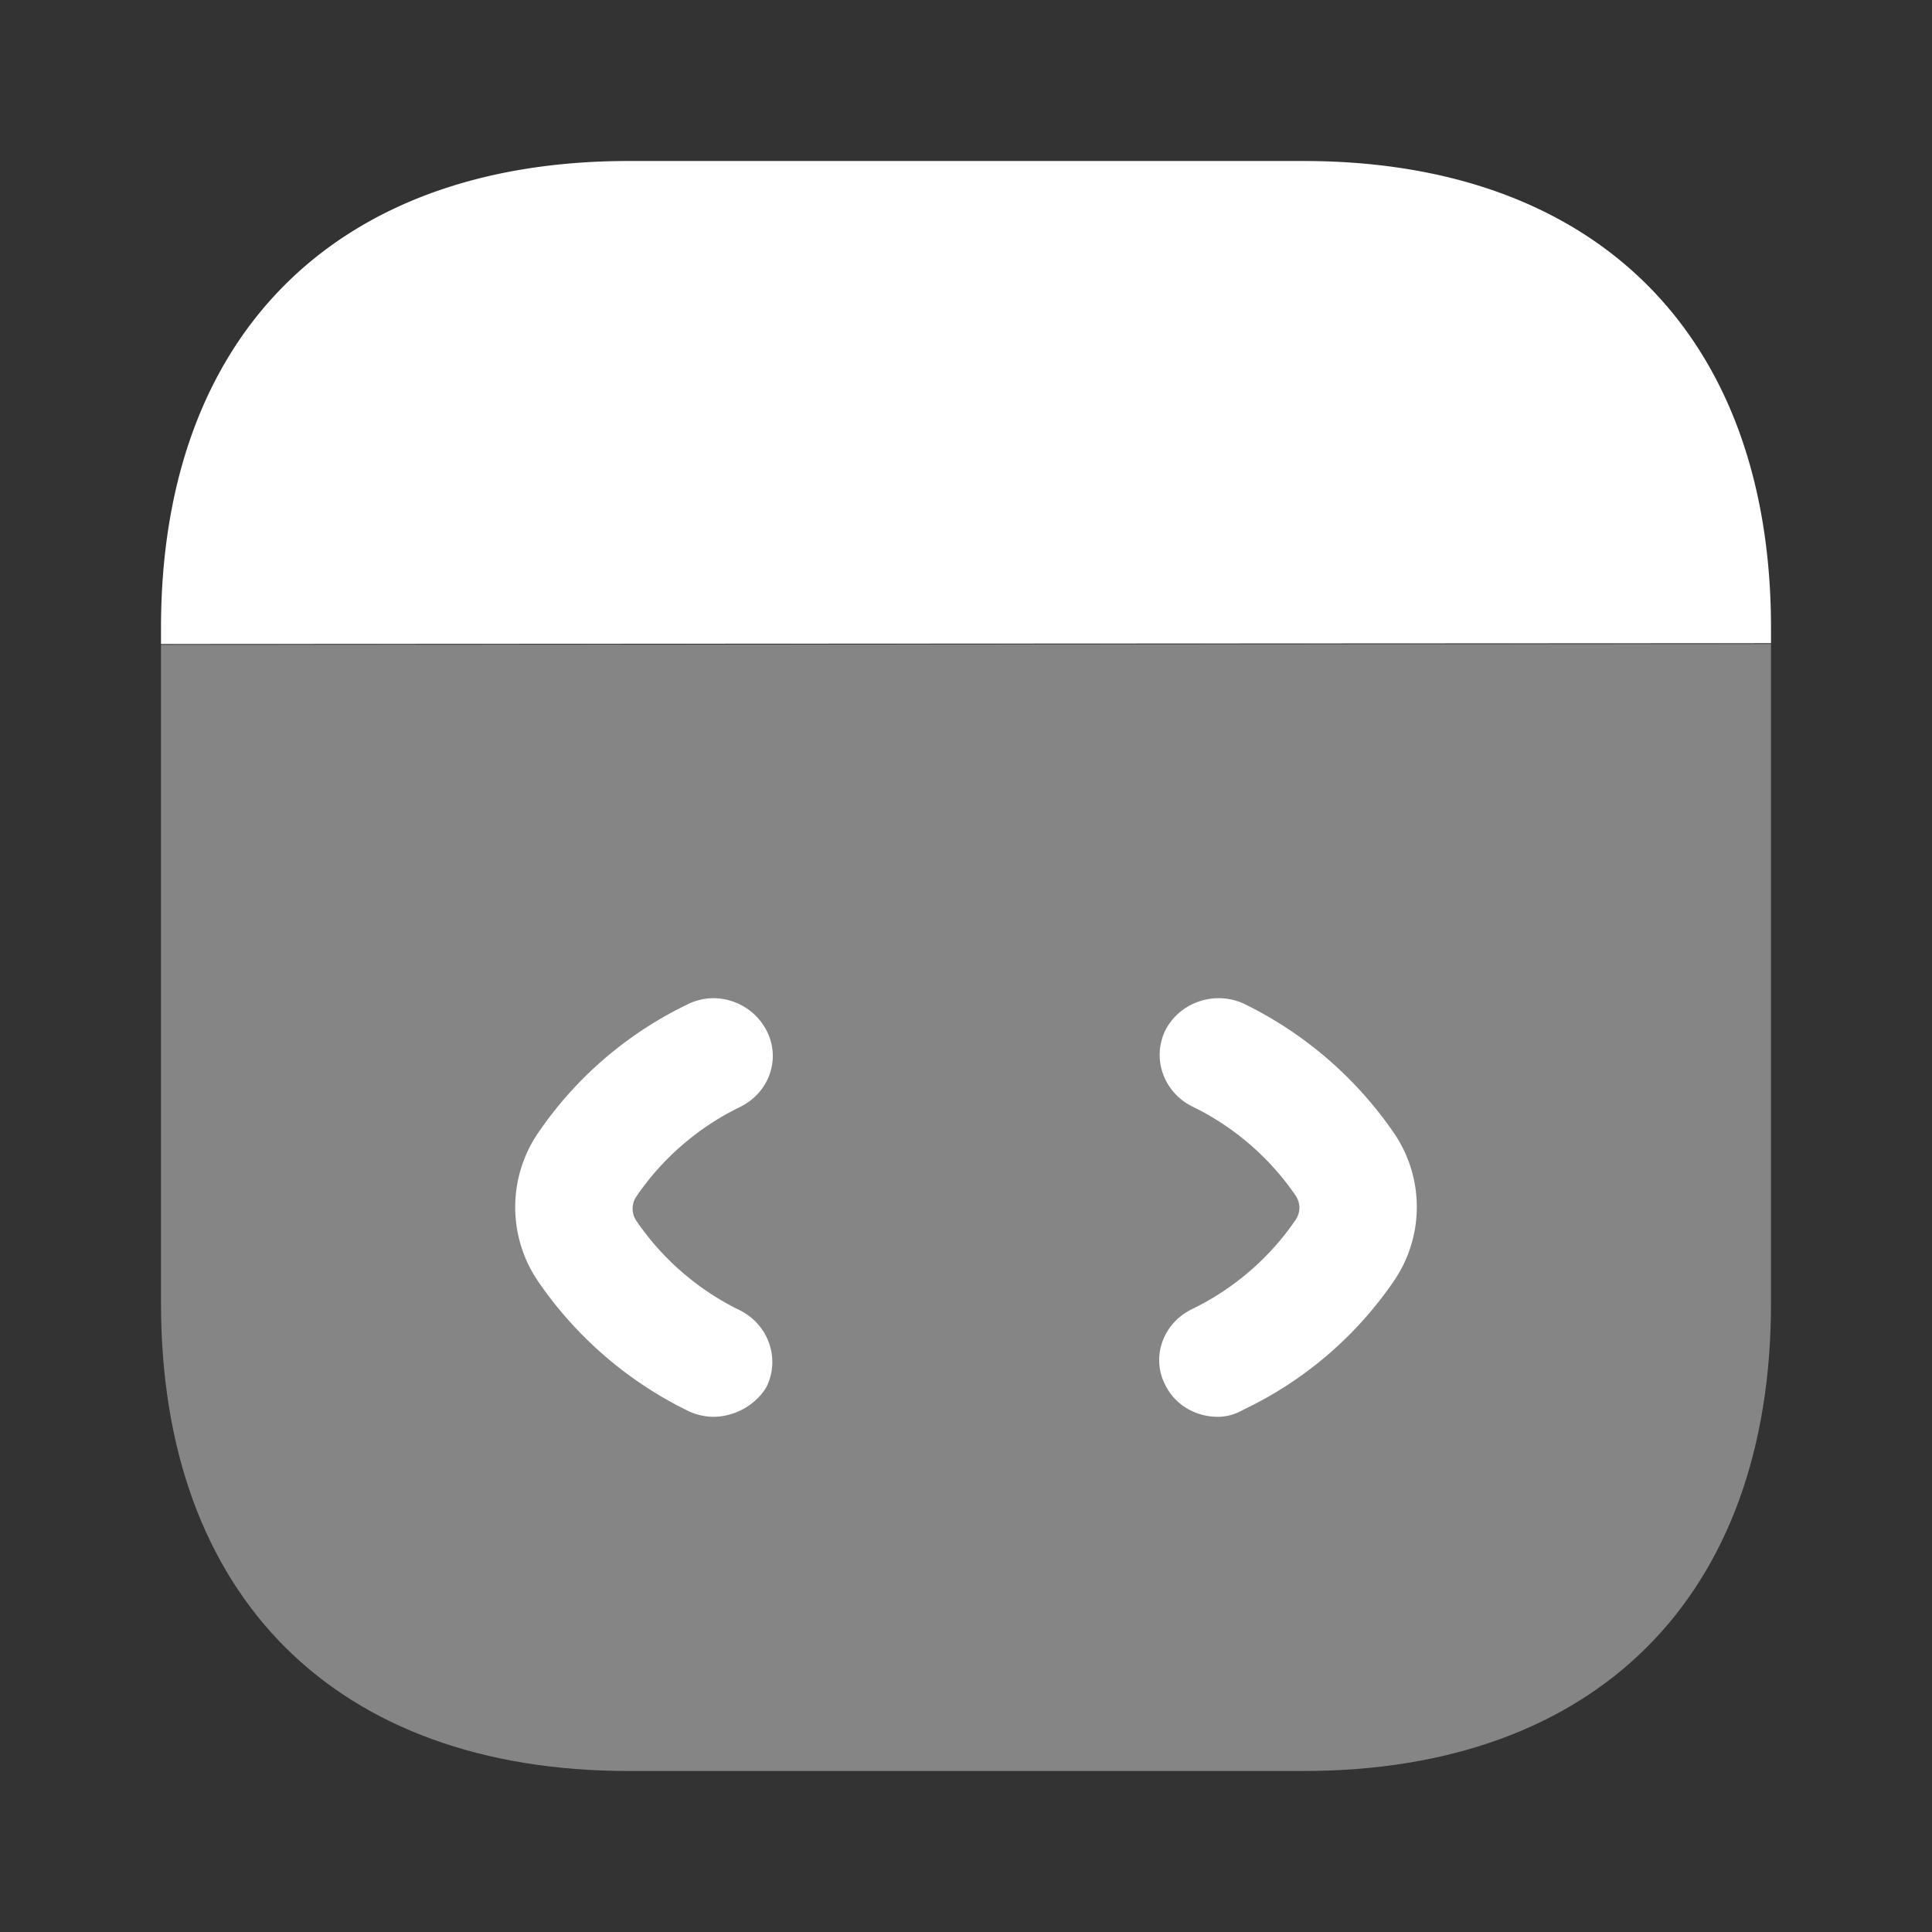
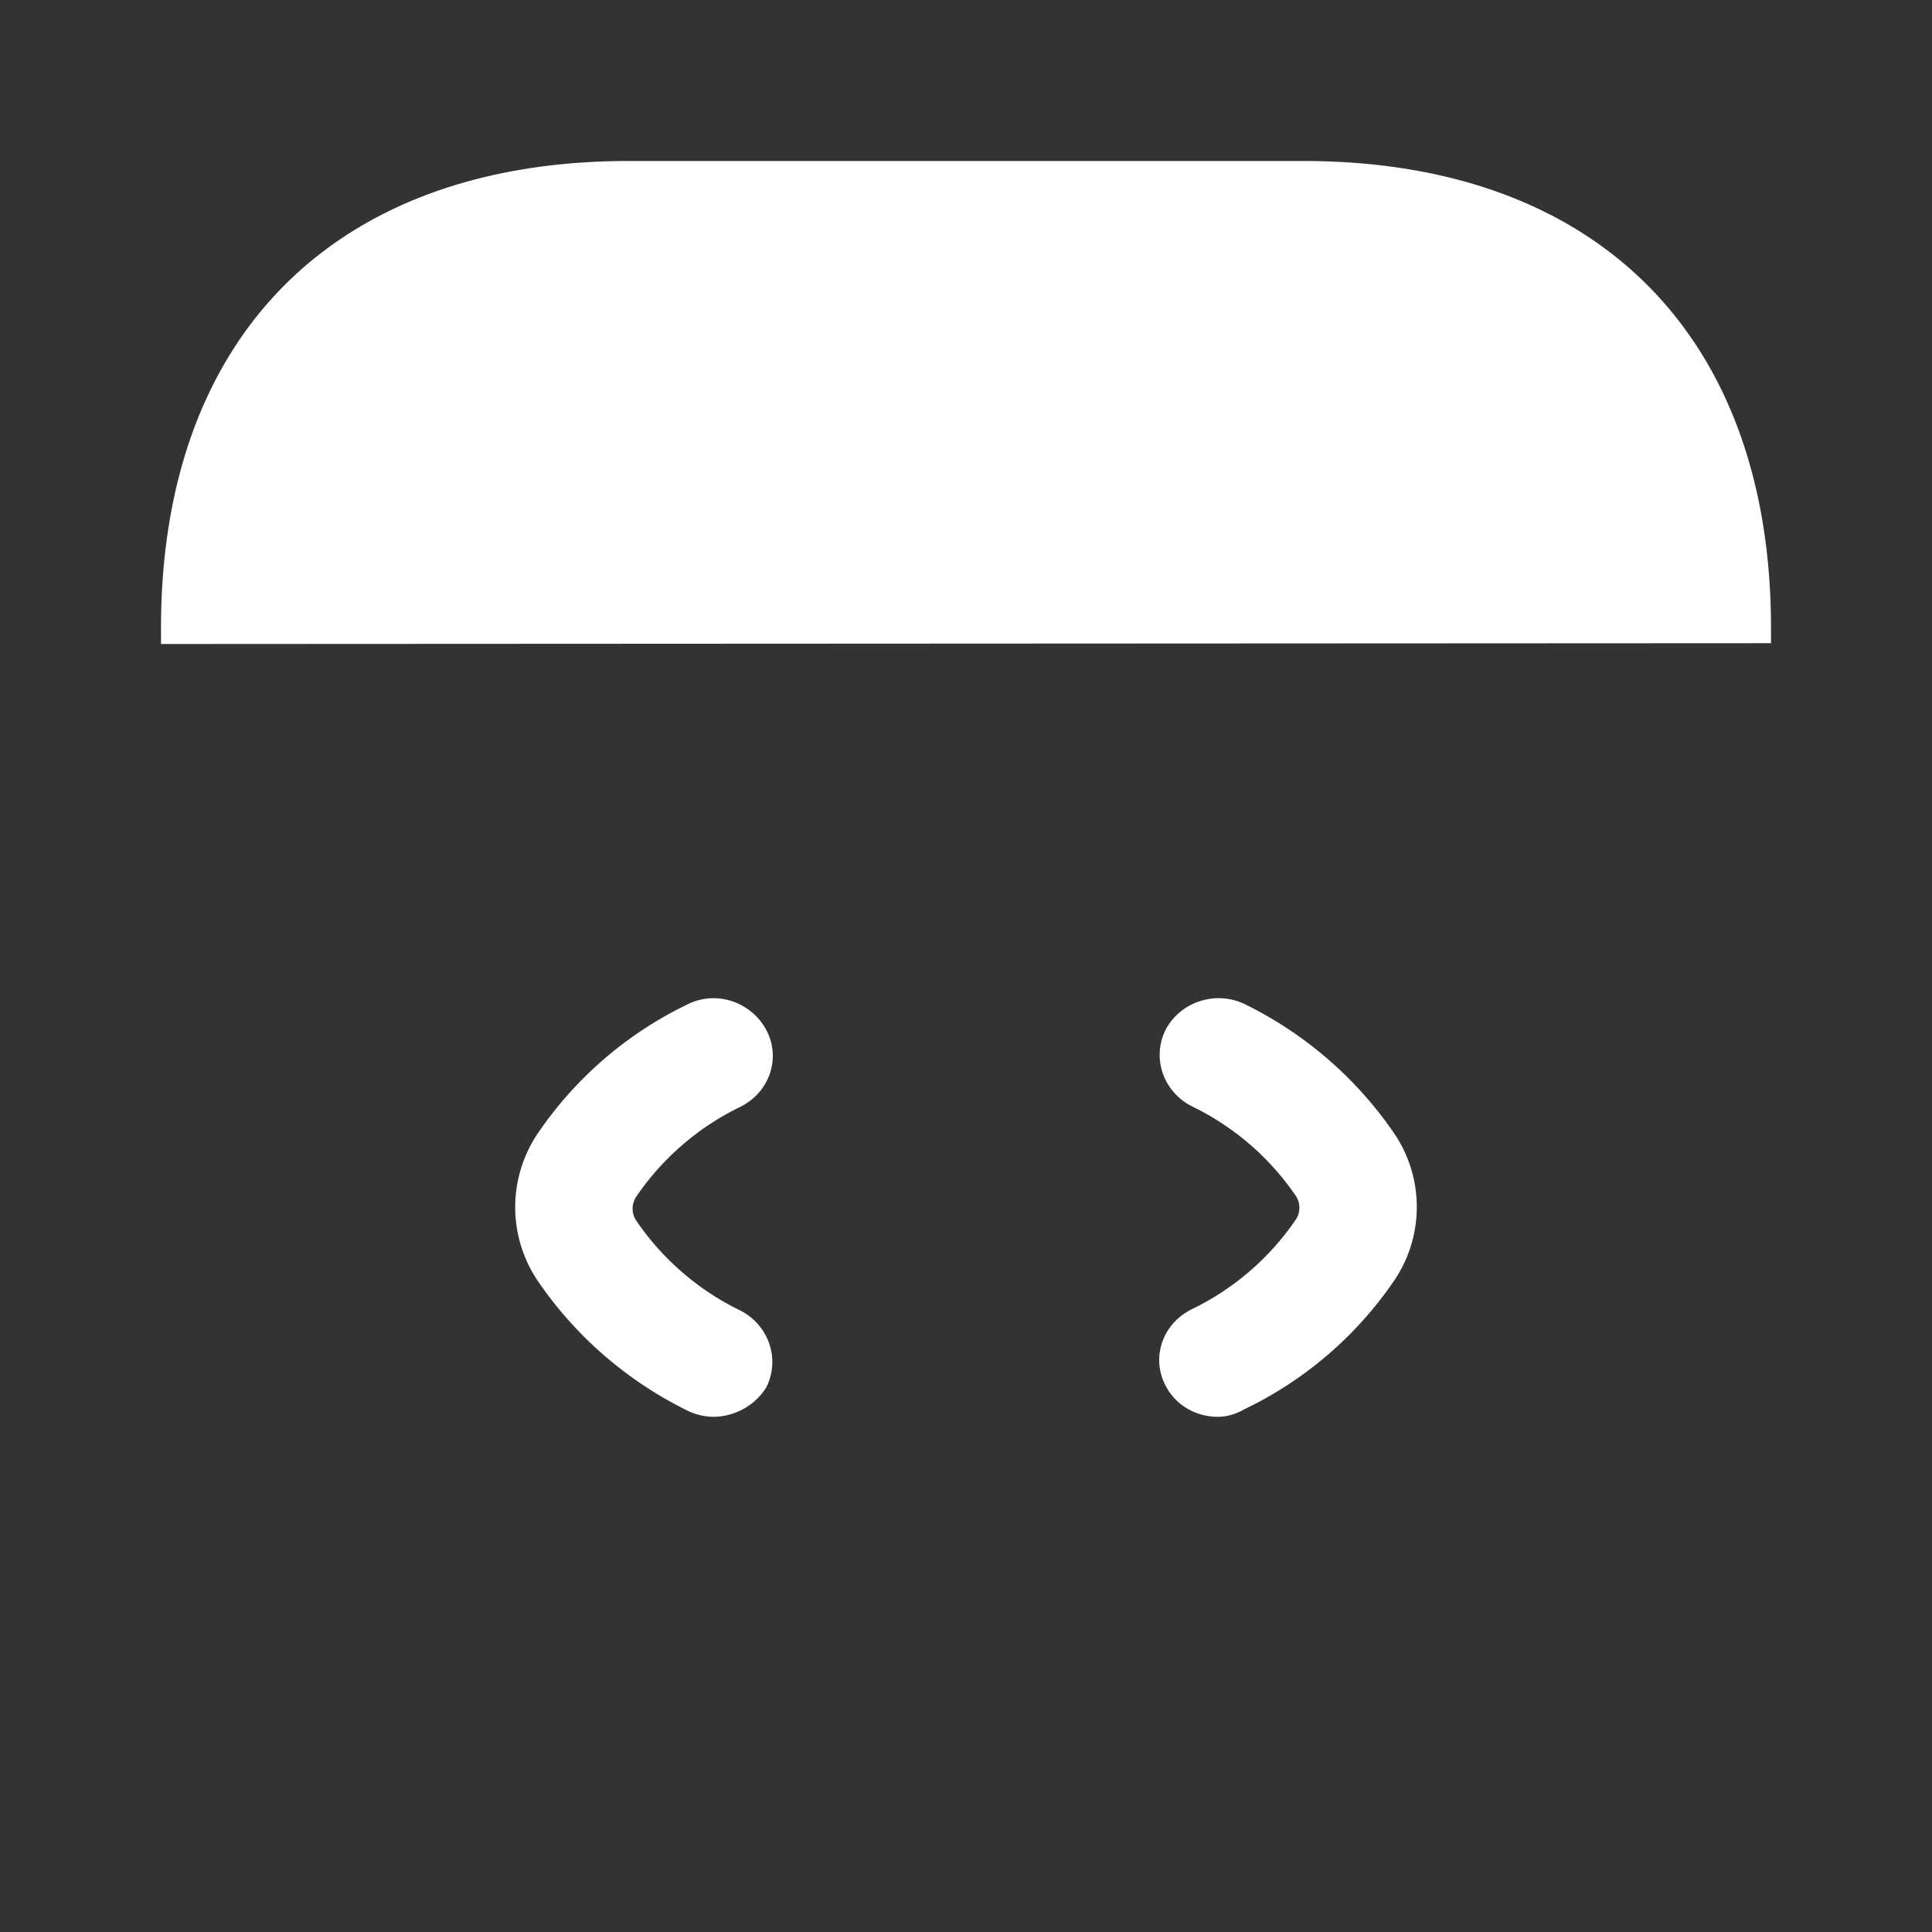
<svg xmlns="http://www.w3.org/2000/svg" width="60" height="60" fill="none">
  <rect width="100%" height="100%" fill="#333333" stroke="none" />
-   <path fill="#fff" d="M55 20v20.475C55 49.575 49.575 55 40.475 55h-20.95C10.425 55 5 49.575 5 40.475v-20.45L55 20Z" opacity=".4" />
  <path fill="#fff" d="M55 19.975v-.474C55 10.416 49.575 5 40.475 5h-20.95C10.425 5 5 10.416 5 19.5v.5l50-.025ZM22.154 44c-.267 0-.558-.07-.8-.19a12.064 12.064 0 0 1-4.627-3.993 4.092 4.092 0 0 1 0-4.656 11.81 11.81 0 0 1 4.627-3.97c.896-.45 1.986-.072 2.447.803.46.874.097 1.938-.824 2.387a8.276 8.276 0 0 0-3.222 2.789.67.67 0 0 0 0 .732 8.276 8.276 0 0 0 3.222 2.79c.896.448 1.26 1.512.824 2.386-.34.567-.993.922-1.647.922ZM37.822 44c-.678 0-1.308-.353-1.623-.966-.46-.872-.097-1.933.824-2.38a8.268 8.268 0 0 0 3.222-2.782.666.666 0 0 0 0-.73 8.269 8.269 0 0 0-3.222-2.781c-.897-.448-1.26-1.508-.824-2.38.46-.873 1.55-1.226 2.447-.802a12.055 12.055 0 0 1 4.627 3.983 4.07 4.07 0 0 1 0 4.643 11.8 11.8 0 0 1-4.627 3.96c-.29.164-.557.235-.824.235Z" />
</svg>